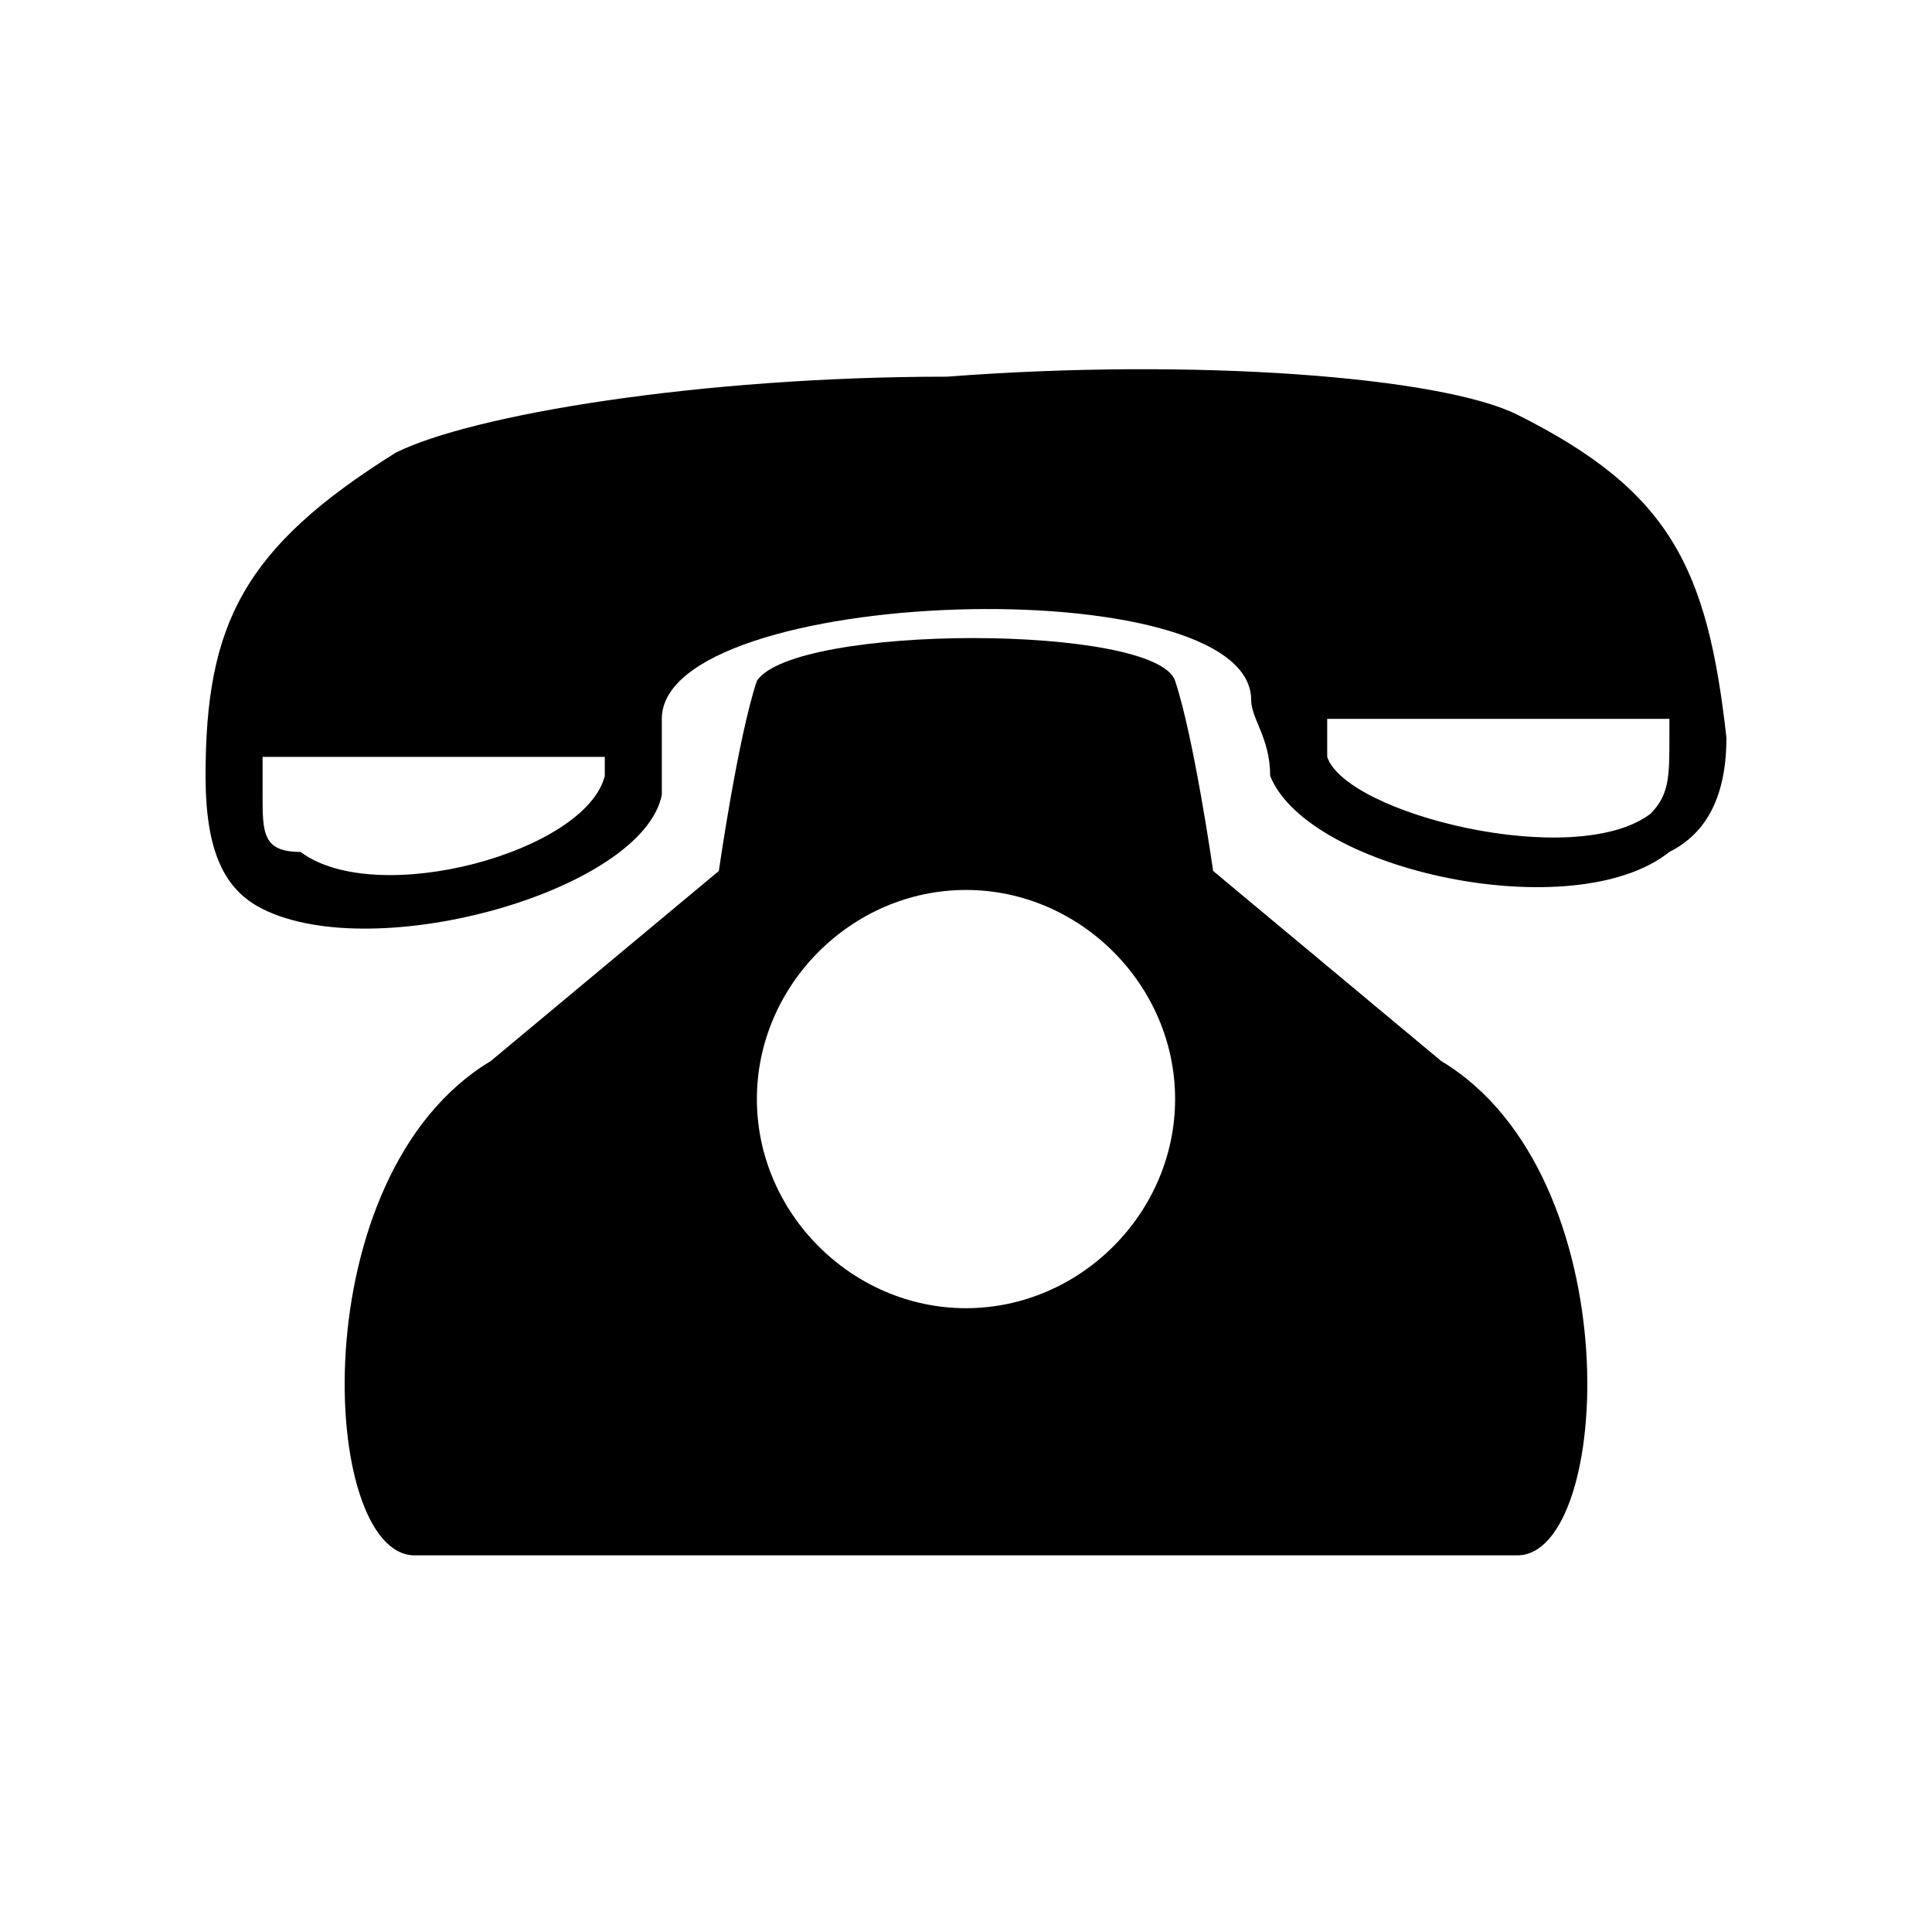
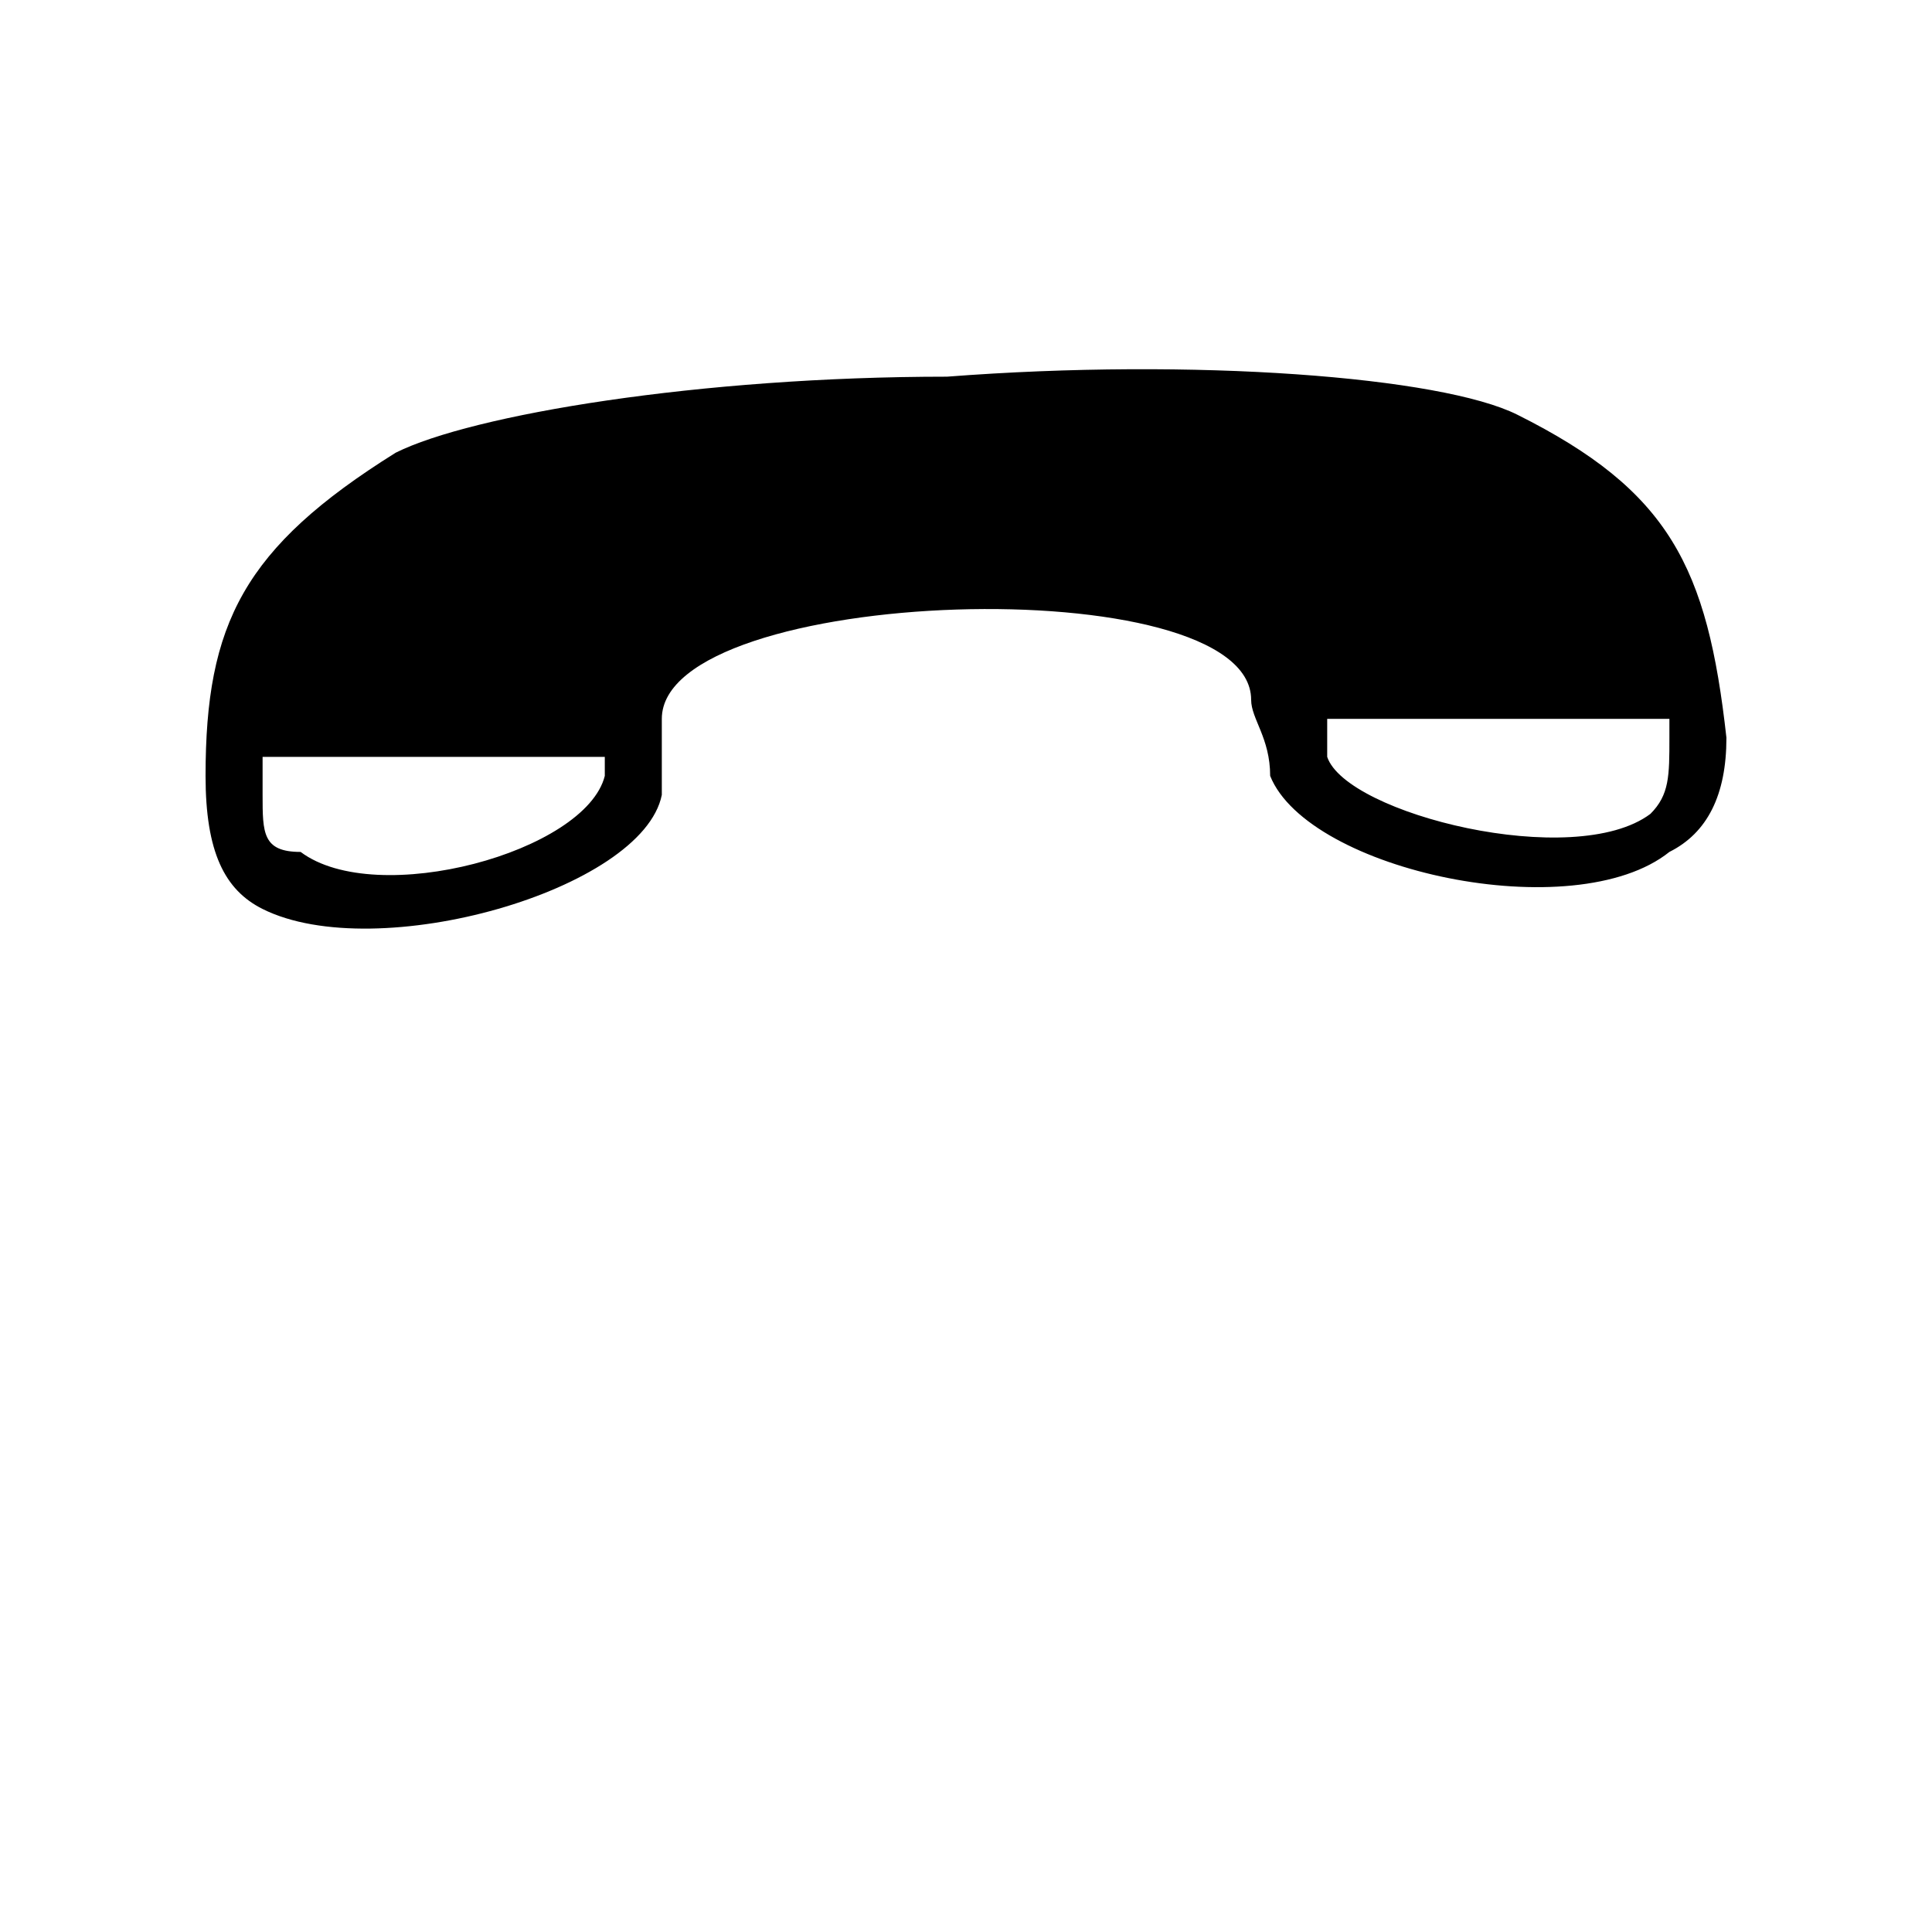
<svg xmlns="http://www.w3.org/2000/svg" fill="#000000" width="800px" height="800px" version="1.1" viewBox="144 144 512 512">
  <g>
    <path d="m586.41 339.54v-5.039h-90.688v10.078c5.039 15.113 65.496 30.23 85.648 15.113 5.039-5.039 5.039-10.078 5.039-20.152zm-372.82 5.039v10.078c0 10.078 0 15.113 10.078 15.113 20.152 15.113 75.57 0 80.609-20.152v-5.039zm387.93-5.039c0 15.113-5.039 25.191-15.113 30.23-25.191 20.152-95.723 5.039-105.8-20.152 0-10.078-5.039-15.113-5.039-20.152 0-35.266-156.18-30.23-156.18 5.039v20.152c-5.039 25.191-75.57 45.344-105.8 30.23-10.078-5.039-15.113-15.113-15.113-35.266 0-40.305 10.078-60.457 50.383-85.648 20.152-10.078 80.609-20.152 146.11-20.152 65.496-5.039 130.99 0 151.14 10.078 40.305 20.152 50.383 40.305 55.418 85.648z" />
-     <path d="m344.58 324.43c-5.039 15.113-10.078 50.383-10.078 50.383l-60.457 50.383c-50.383 30.23-45.344 130.99-20.152 130.99h292.21c25.191 0 30.23-100.76-20.152-130.99l-60.457-50.383s-5.039-35.266-10.078-50.383c-5.039-15.113-100.76-15.113-110.84 0zm55.418 55.418c30.23 0 55.418 25.191 55.418 55.418 0 30.23-25.191 55.418-55.418 55.418-30.23 0-55.418-25.191-55.418-55.418 0-30.23 25.191-55.418 55.418-55.418z" fill-rule="evenodd" />
  </g>
</svg>